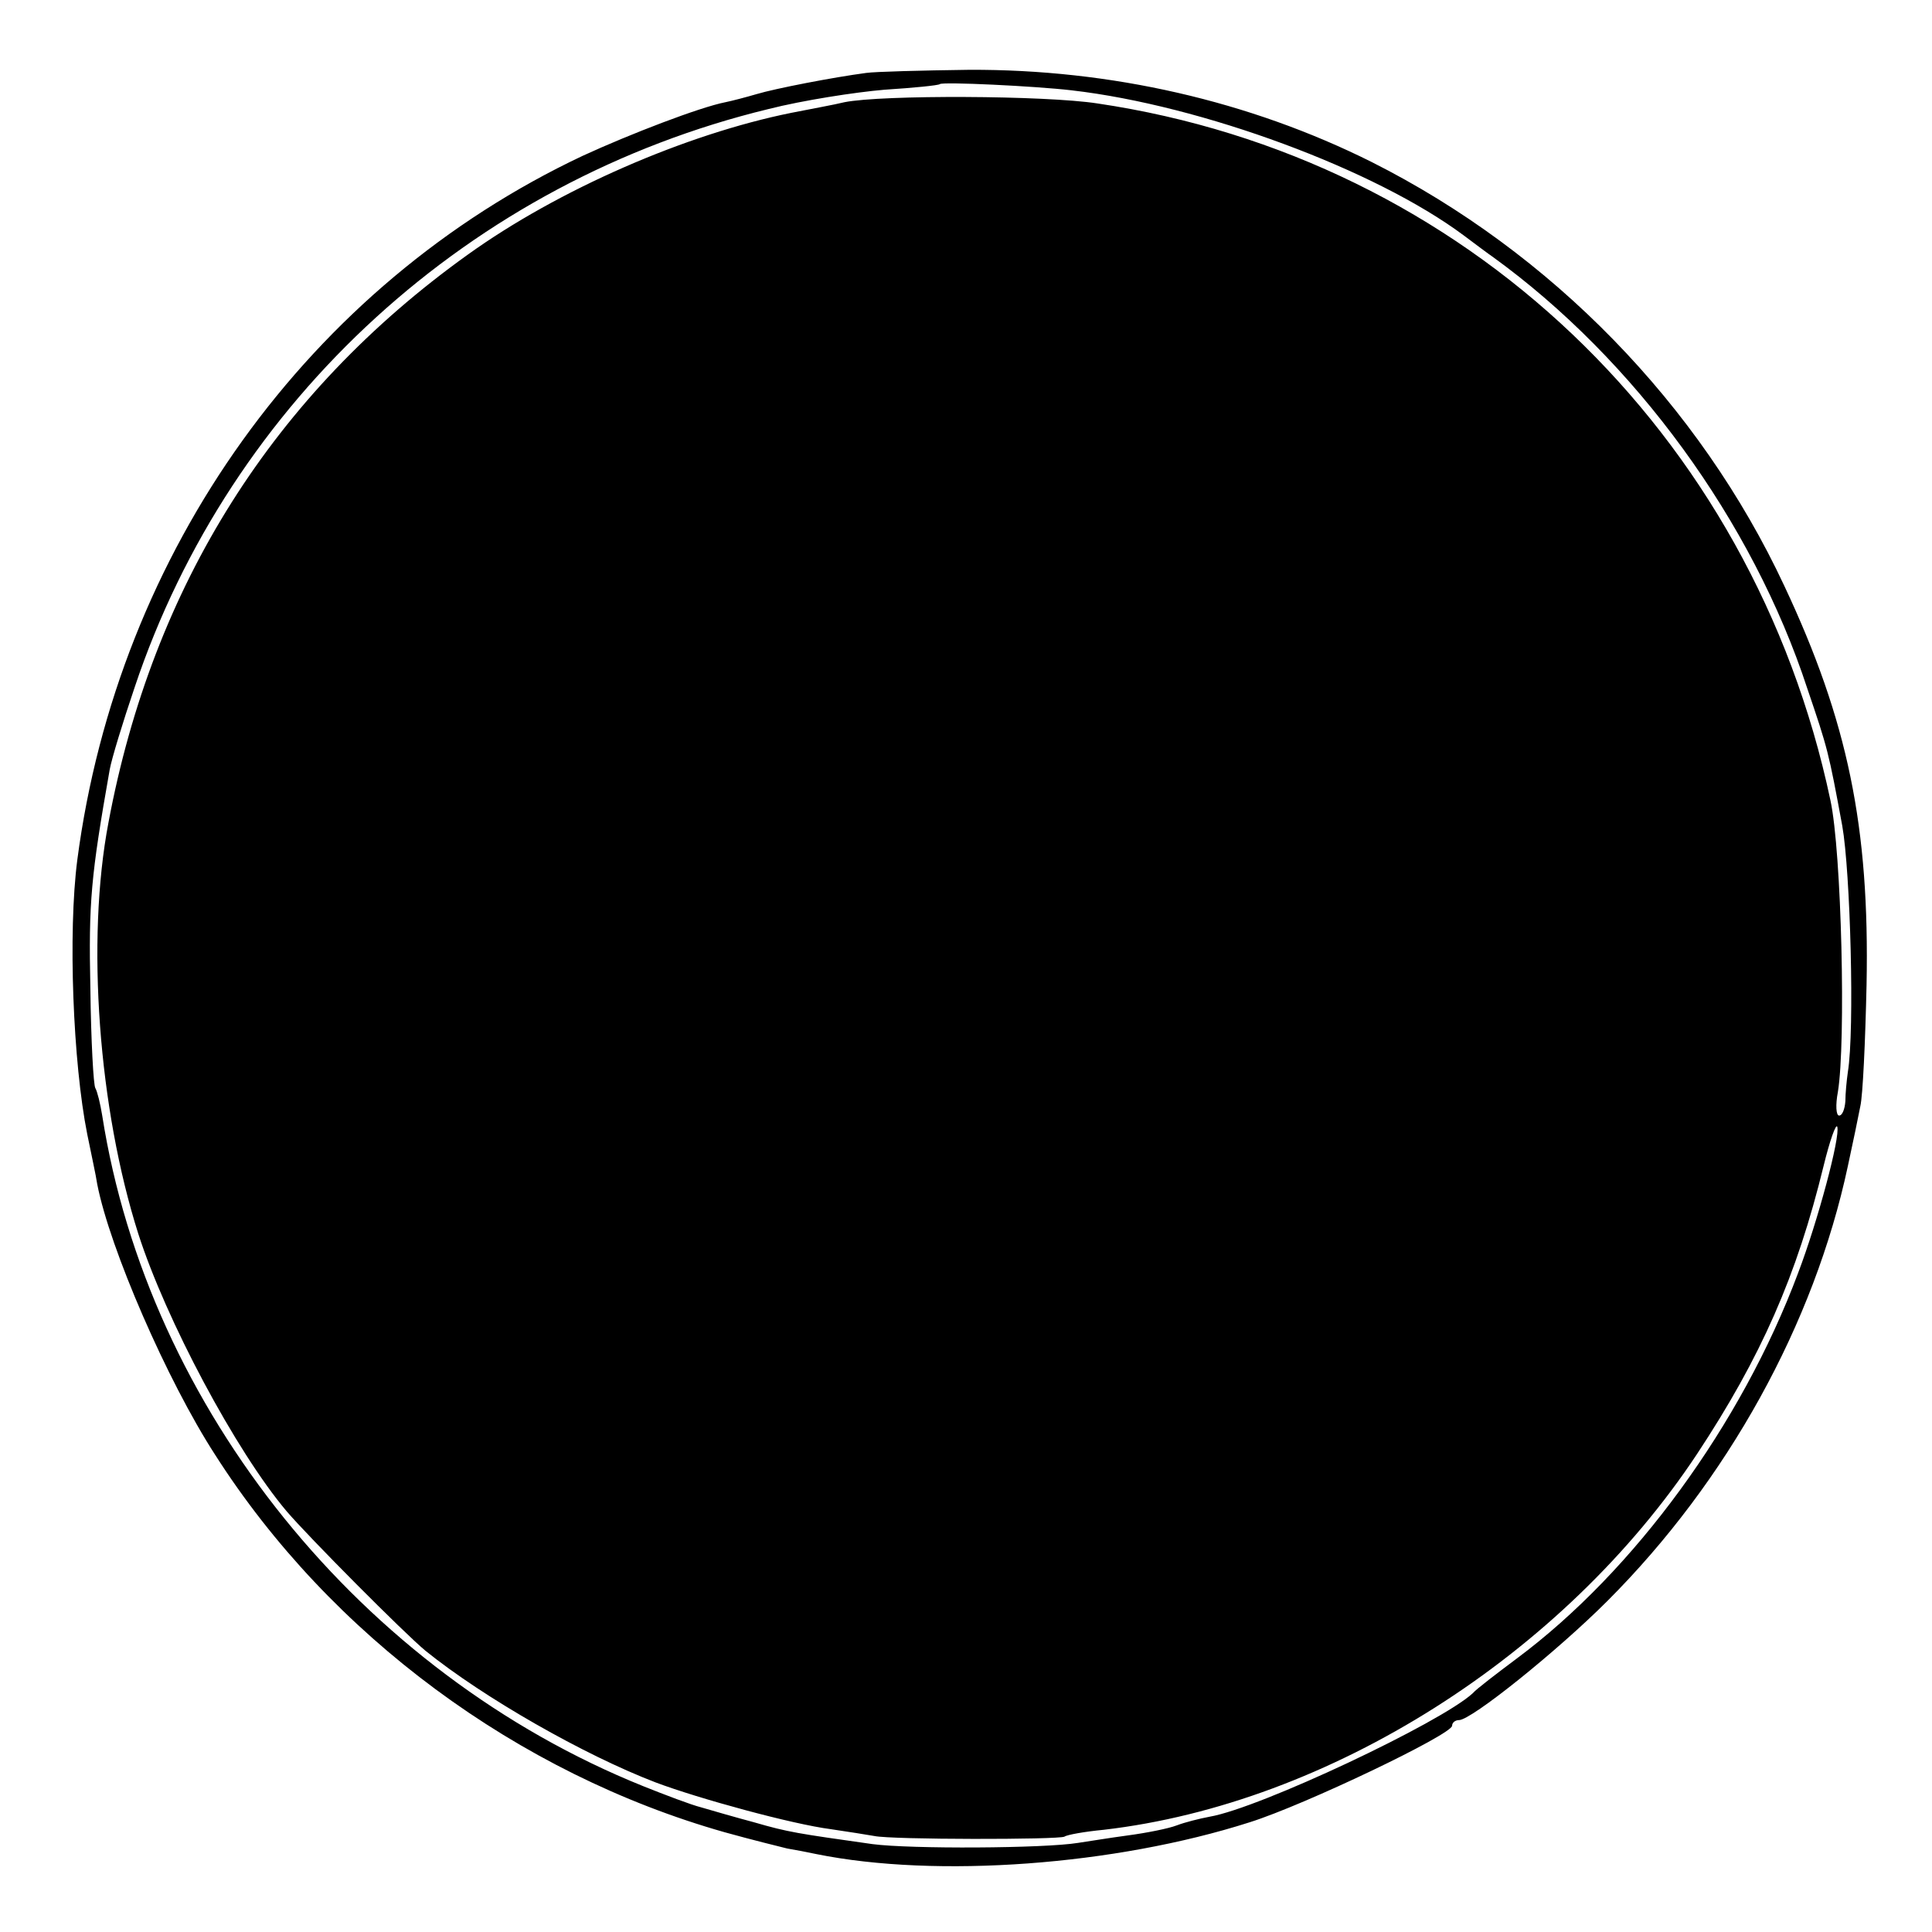
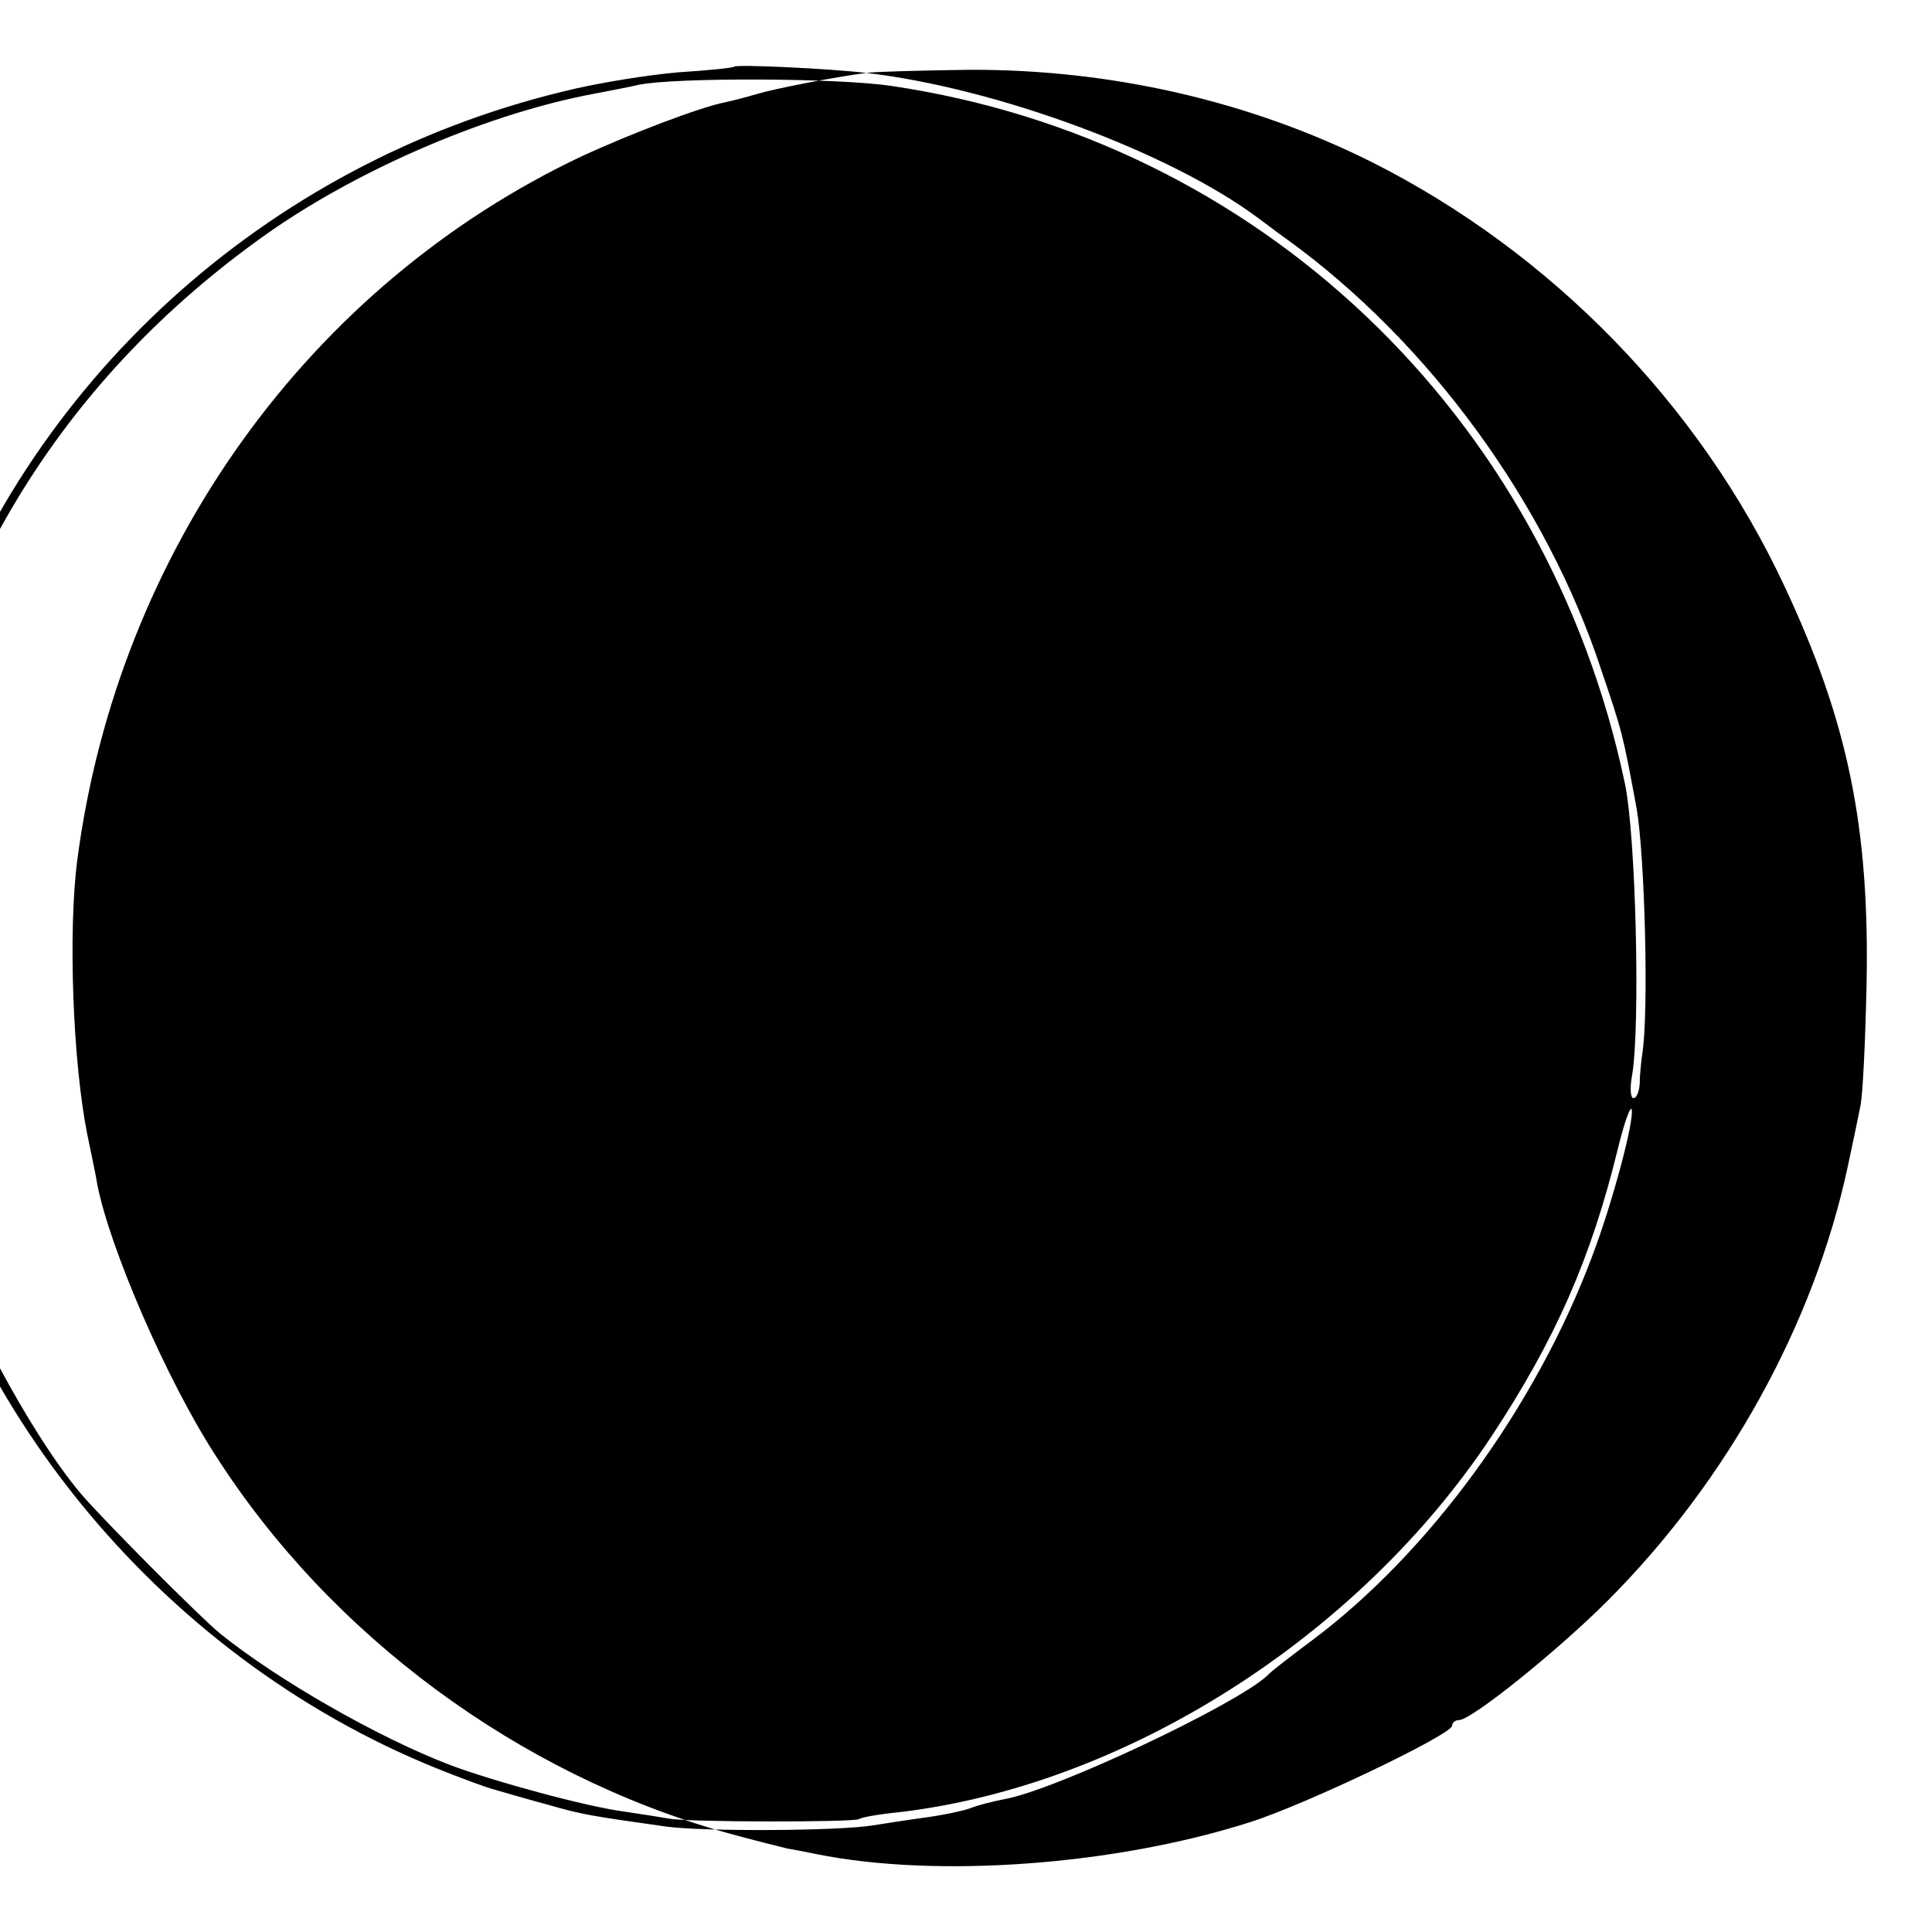
<svg xmlns="http://www.w3.org/2000/svg" version="1.0" width="310pt" height="310pt" viewBox="0 0 310 310" preserveAspectRatio="xMidYMid meet">
  <g transform="translate(0,310) scale(0.1,-0.1)" fill="#000000" stroke="none">
-     <path d="M1390 2983 c-53 -7 -146 -25 -176 -34 -17 -5 -40 -11 -50 -13 -41 -8 -153 -51 -229 -86 -439 -207 -746 -634 -811 -1130 -15 -116 -7 -325 16 -440 6 -30 14 -66 16 -80 20 -103 112 -315 189 -434 185 -290 486 -512 818 -606 43 -12 88 -23 100 -26 12 -2 33 -6 47 -9 193 -39 479 -18 695 51 89 28 325 141 325 155 0 5 5 9 11 9 20 0 158 111 238 191 193 193 332 445 386 698 8 37 17 80 20 96 4 17 8 104 10 195 5 253 -30 423 -132 640 -136 291 -374 535 -662 680 -196 98 -419 149 -646 148 -77 -1 -151 -3 -165 -5z m330 -28 c208 -24 487 -127 629 -233 20 -15 40 -30 46 -34 228 -165 417 -424 505 -693 33 -97 34 -101 56 -220 13 -73 20 -328 9 -395 -2 -14 -4 -35 -4 -47 -1 -13 -5 -23 -10 -23 -5 0 -6 17 -2 38 13 79 6 385 -12 468 -125 591 -588 1031 -1176 1118 -84 13 -346 14 -406 2 -16 -4 -55 -11 -85 -17 -169 -34 -374 -123 -520 -228 -311 -223 -505 -531 -576 -911 -36 -189 -16 -459 48 -660 44 -137 156 -348 238 -445 35 -41 189 -196 223 -224 93 -75 254 -167 369 -211 69 -26 219 -67 281 -75 27 -4 59 -9 70 -11 28 -6 295 -6 305 -1 4 3 32 8 63 11 362 42 738 280 952 603 103 156 160 286 203 462 10 41 20 69 22 63 5 -16 -31 -151 -63 -235 -91 -243 -263 -478 -451 -618 -32 -24 -65 -49 -71 -56 -51 -47 -341 -184 -422 -198 -16 -3 -40 -9 -53 -14 -13 -5 -48 -12 -78 -16 -30 -4 -66 -10 -80 -12 -55 -9 -269 -10 -330 -2 -120 17 -135 19 -190 35 -30 8 -68 19 -85 24 -16 4 -58 20 -93 34 -452 182 -794 605 -868 1076 -3 19 -8 39 -11 44 -3 4 -7 76 -8 160 -3 139 1 181 31 351 3 17 21 76 40 132 154 461 539 812 1017 928 55 14 139 27 186 31 47 3 87 7 89 9 4 4 152 -3 212 -10z" />
+     <path d="M1390 2983 c-53 -7 -146 -25 -176 -34 -17 -5 -40 -11 -50 -13 -41 -8 -153 -51 -229 -86 -439 -207 -746 -634 -811 -1130 -15 -116 -7 -325 16 -440 6 -30 14 -66 16 -80 20 -103 112 -315 189 -434 185 -290 486 -512 818 -606 43 -12 88 -23 100 -26 12 -2 33 -6 47 -9 193 -39 479 -18 695 51 89 28 325 141 325 155 0 5 5 9 11 9 20 0 158 111 238 191 193 193 332 445 386 698 8 37 17 80 20 96 4 17 8 104 10 195 5 253 -30 423 -132 640 -136 291 -374 535 -662 680 -196 98 -419 149 -646 148 -77 -1 -151 -3 -165 -5z c208 -24 487 -127 629 -233 20 -15 40 -30 46 -34 228 -165 417 -424 505 -693 33 -97 34 -101 56 -220 13 -73 20 -328 9 -395 -2 -14 -4 -35 -4 -47 -1 -13 -5 -23 -10 -23 -5 0 -6 17 -2 38 13 79 6 385 -12 468 -125 591 -588 1031 -1176 1118 -84 13 -346 14 -406 2 -16 -4 -55 -11 -85 -17 -169 -34 -374 -123 -520 -228 -311 -223 -505 -531 -576 -911 -36 -189 -16 -459 48 -660 44 -137 156 -348 238 -445 35 -41 189 -196 223 -224 93 -75 254 -167 369 -211 69 -26 219 -67 281 -75 27 -4 59 -9 70 -11 28 -6 295 -6 305 -1 4 3 32 8 63 11 362 42 738 280 952 603 103 156 160 286 203 462 10 41 20 69 22 63 5 -16 -31 -151 -63 -235 -91 -243 -263 -478 -451 -618 -32 -24 -65 -49 -71 -56 -51 -47 -341 -184 -422 -198 -16 -3 -40 -9 -53 -14 -13 -5 -48 -12 -78 -16 -30 -4 -66 -10 -80 -12 -55 -9 -269 -10 -330 -2 -120 17 -135 19 -190 35 -30 8 -68 19 -85 24 -16 4 -58 20 -93 34 -452 182 -794 605 -868 1076 -3 19 -8 39 -11 44 -3 4 -7 76 -8 160 -3 139 1 181 31 351 3 17 21 76 40 132 154 461 539 812 1017 928 55 14 139 27 186 31 47 3 87 7 89 9 4 4 152 -3 212 -10z" />
  </g>
</svg>